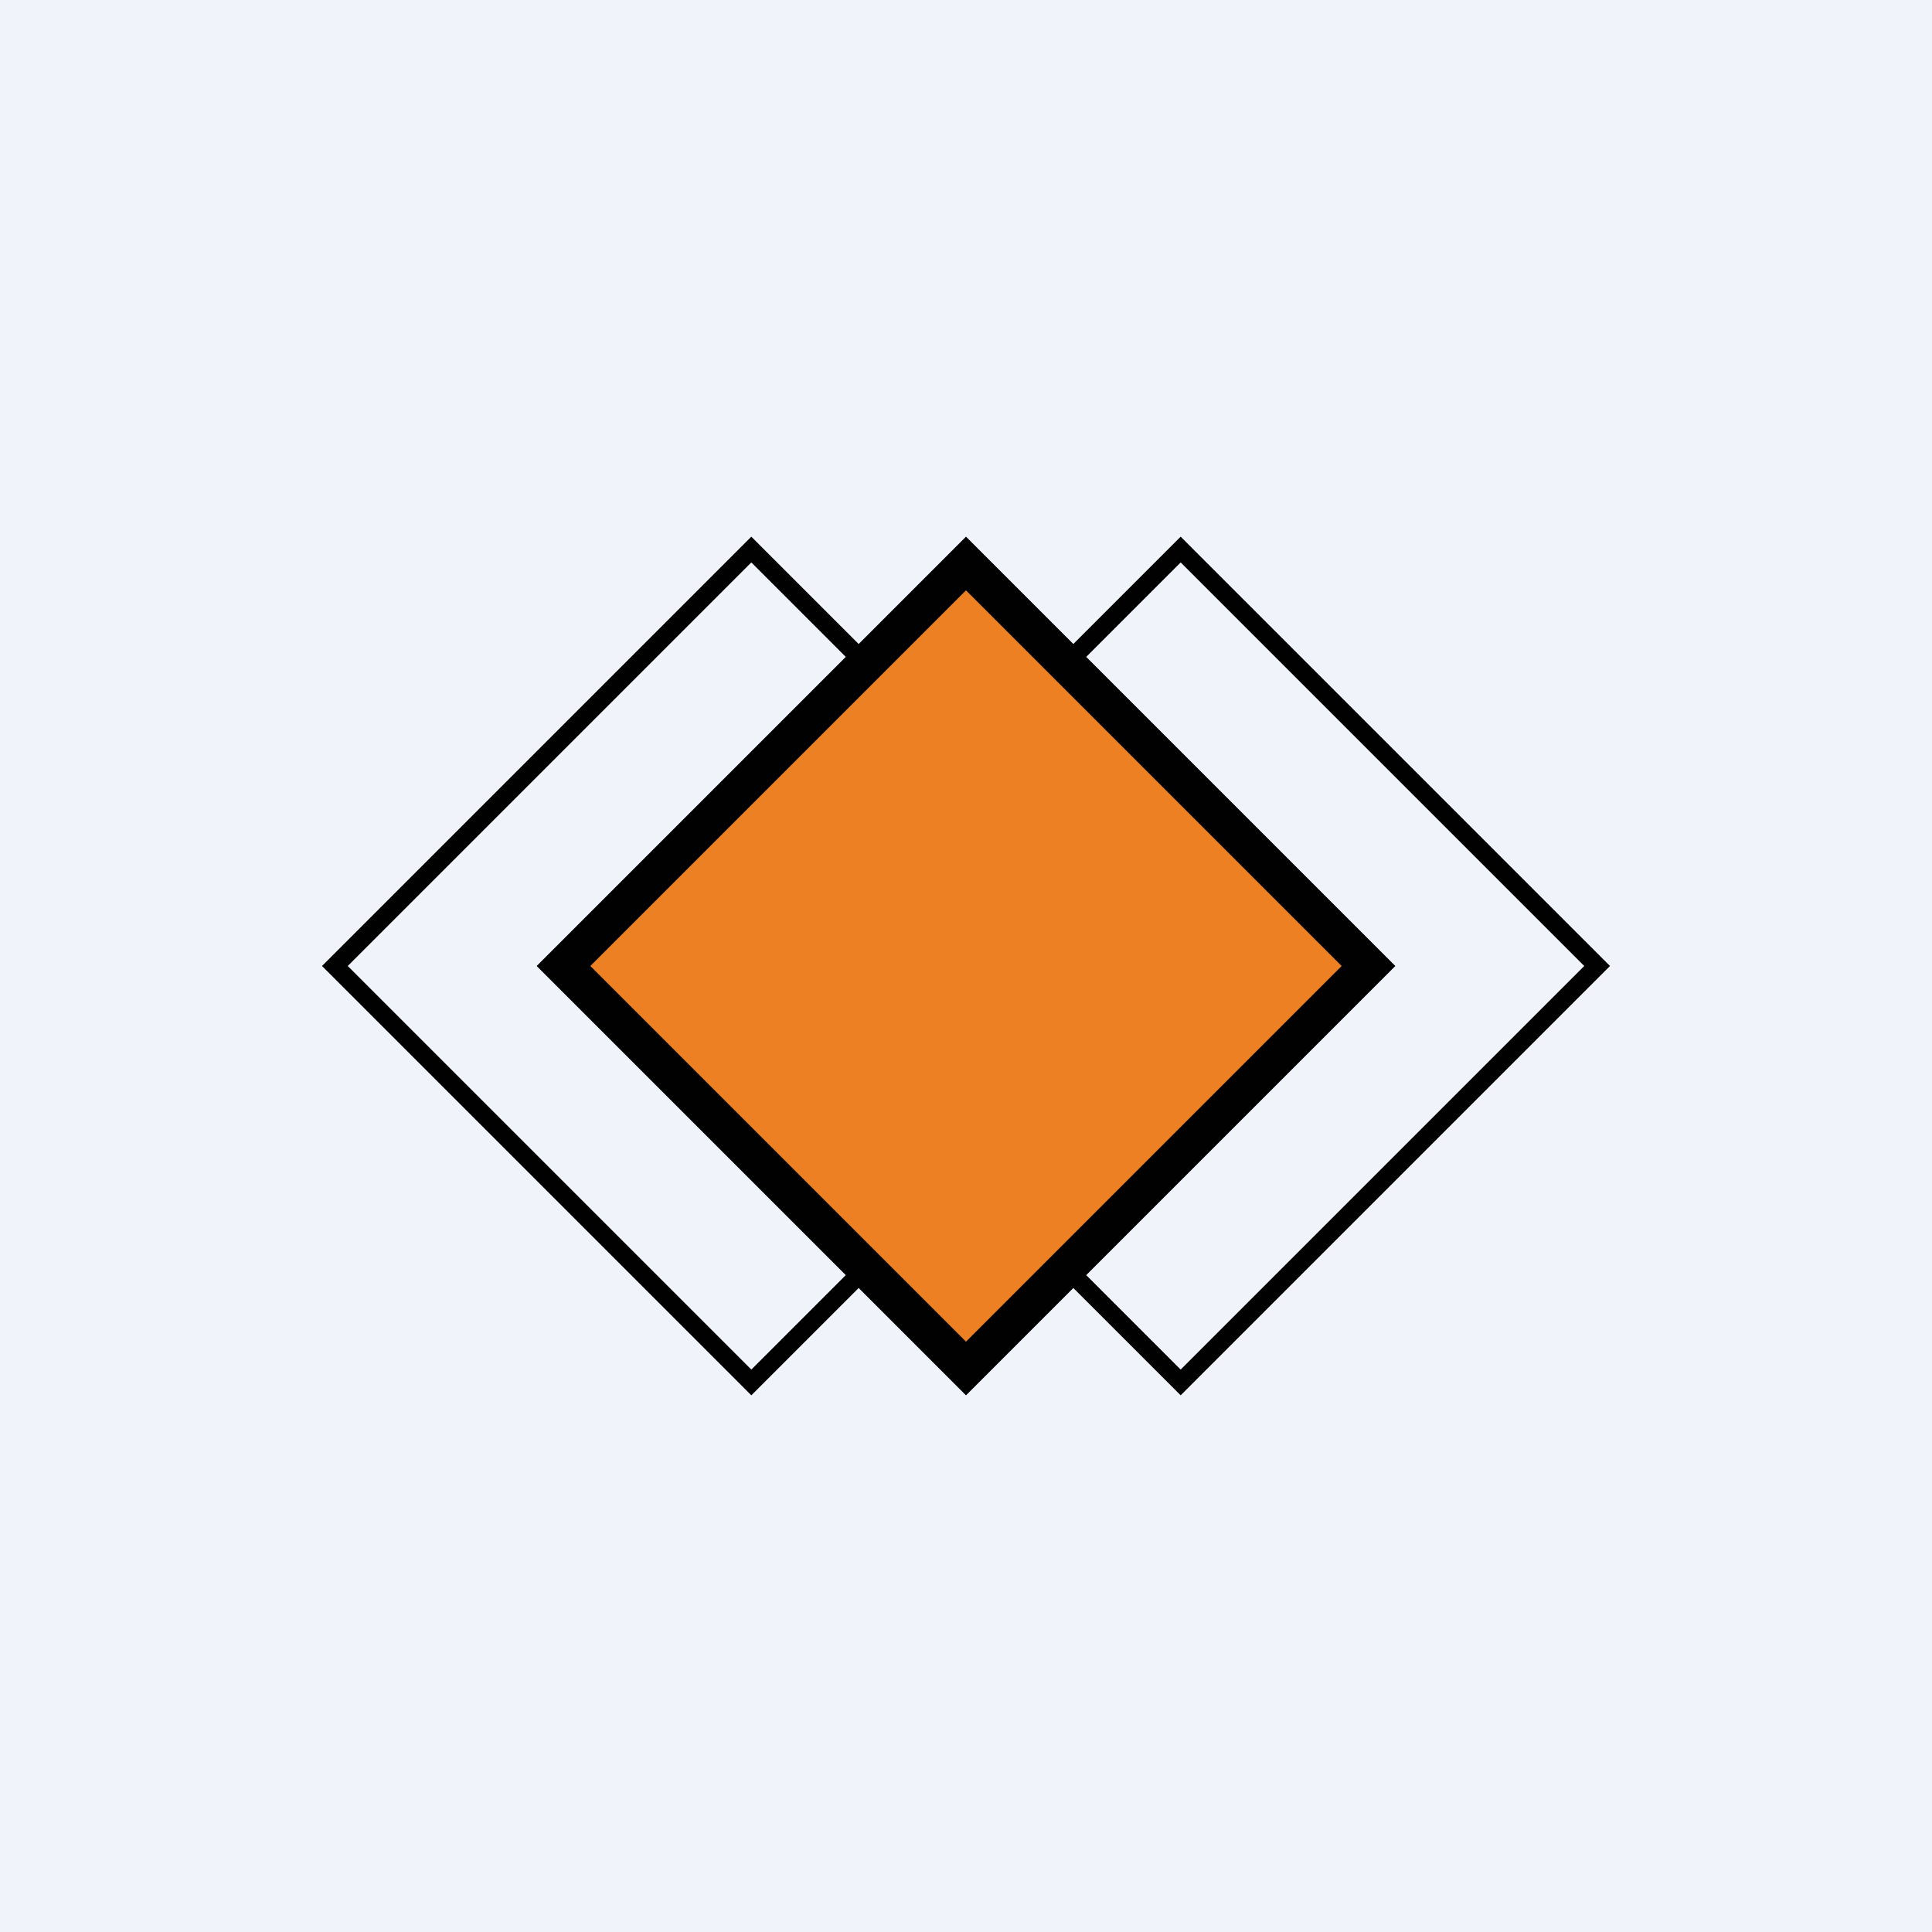
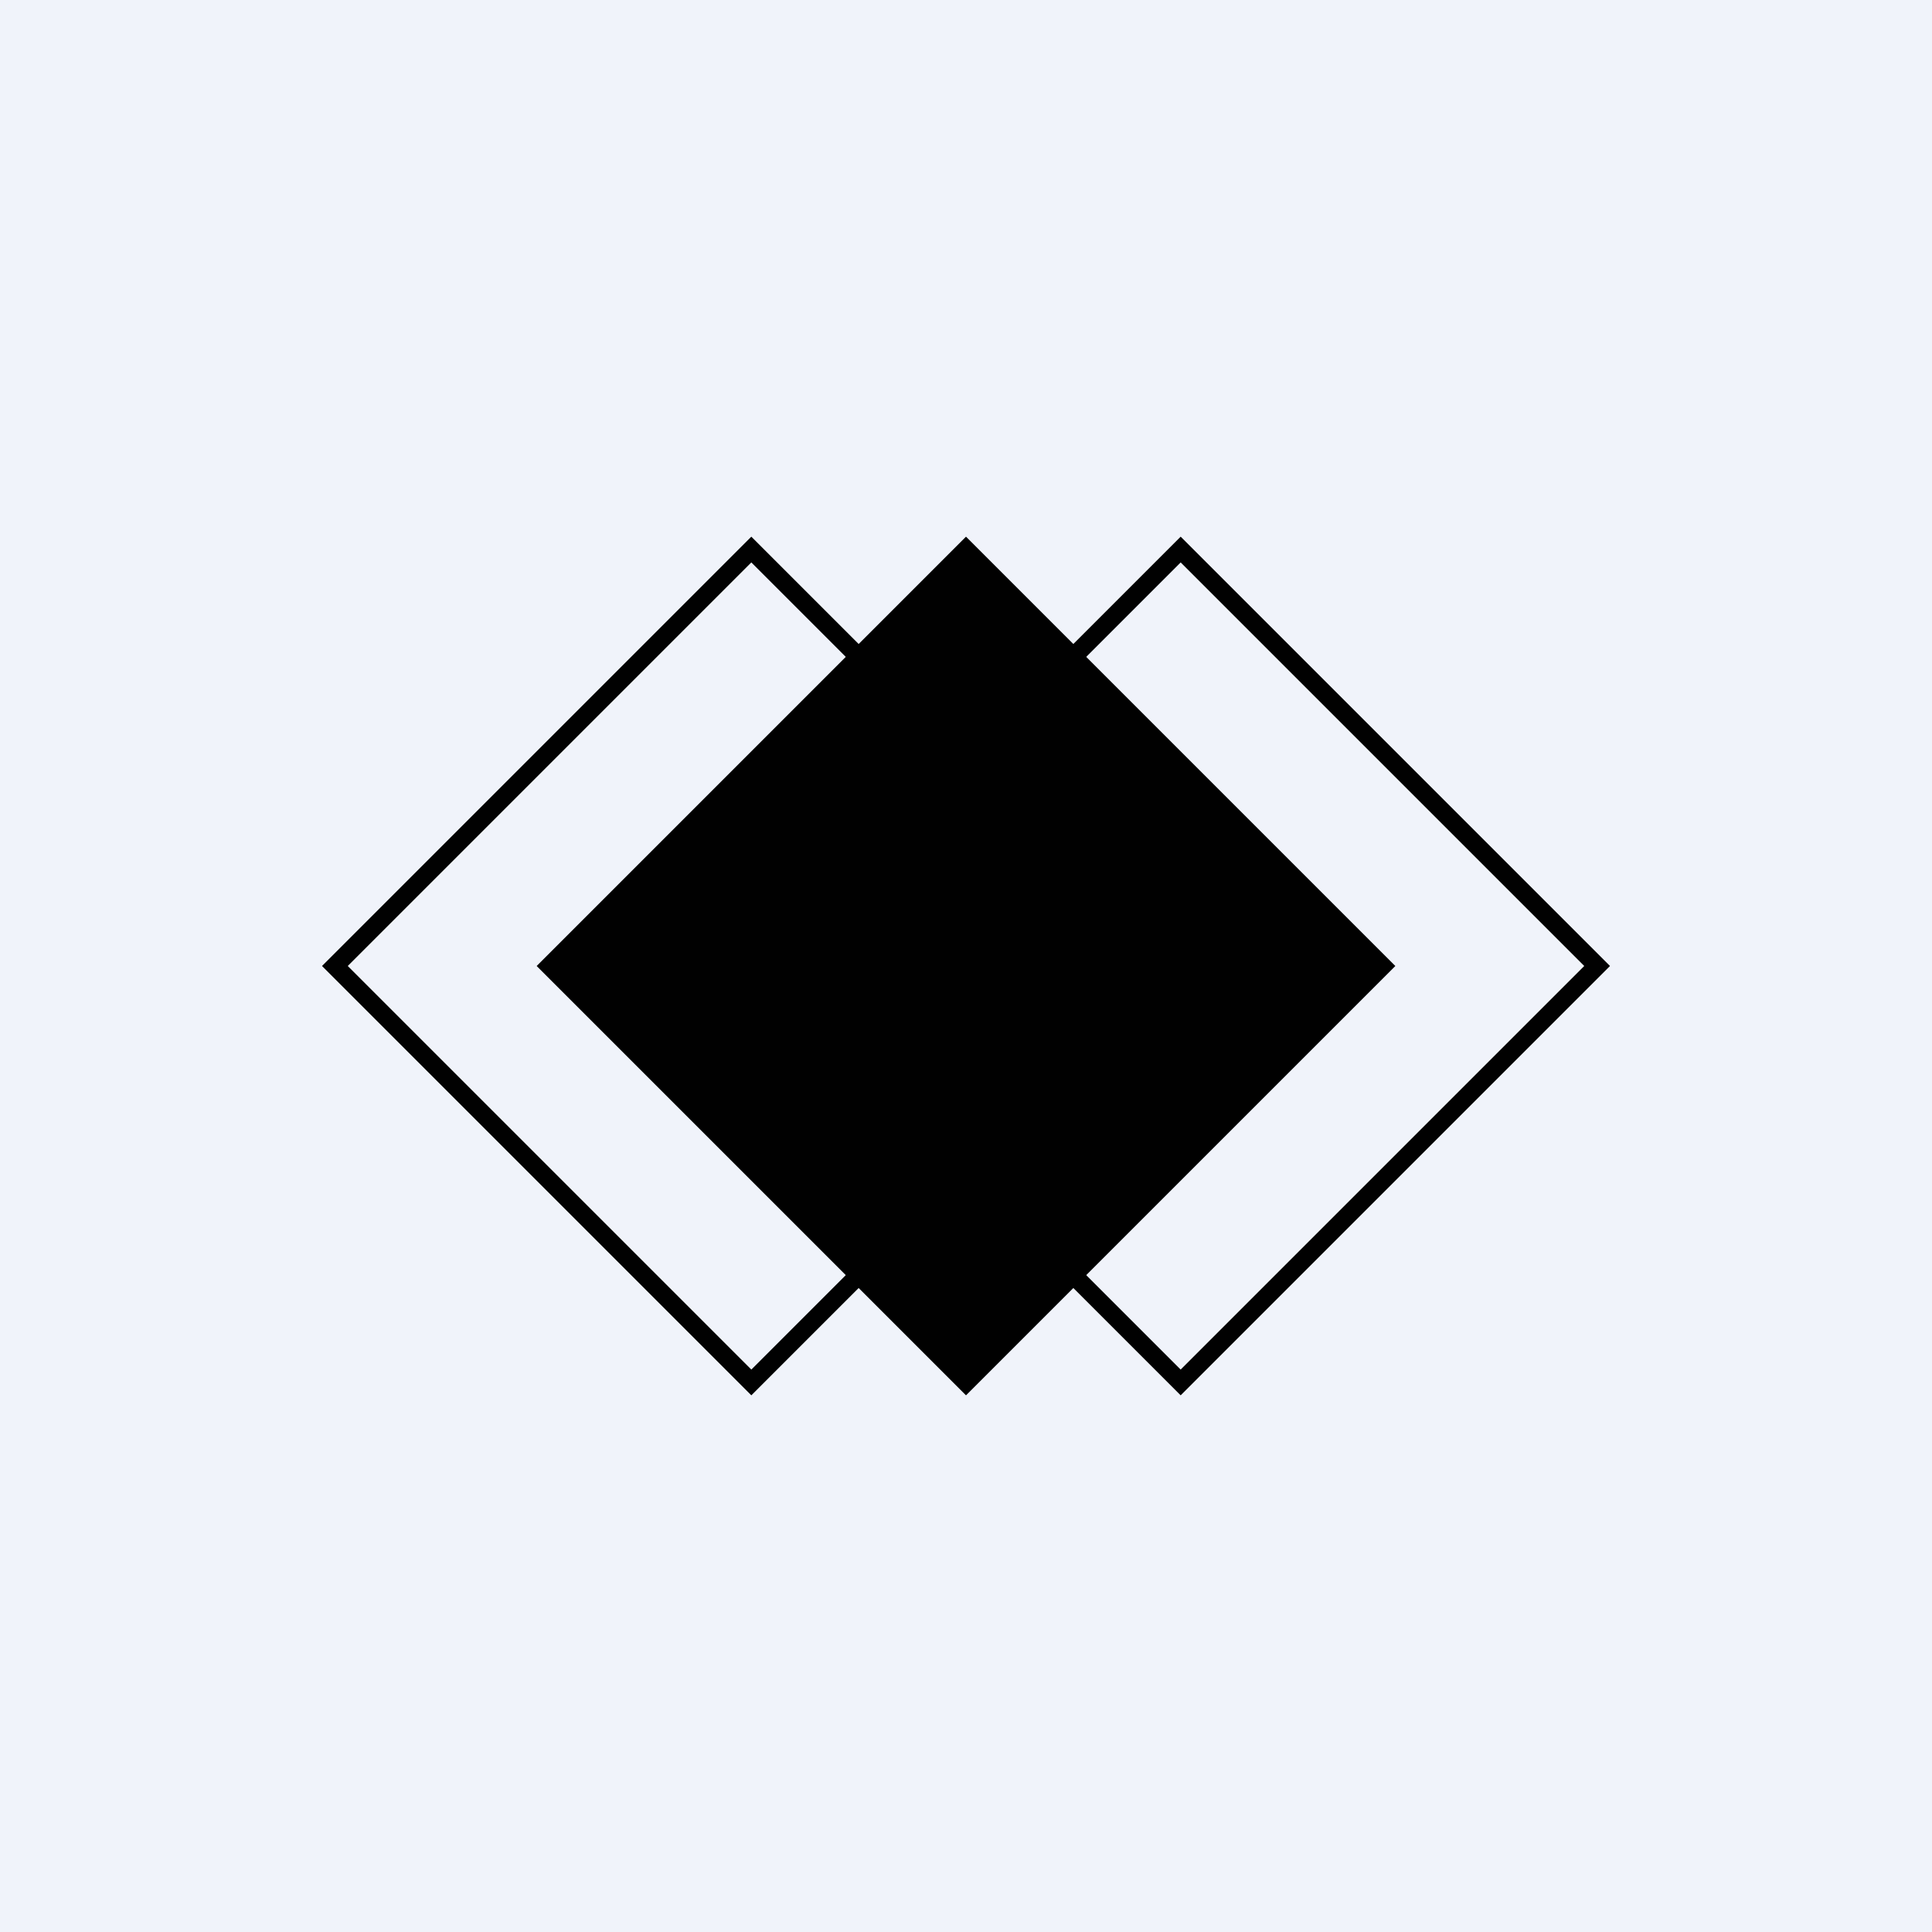
<svg xmlns="http://www.w3.org/2000/svg" width="18" height="18" viewBox="0 0 18 18">
  <path fill="#F0F3FA" d="M0 0h18v18H0z" />
  <path d="m9 5 4 4-4 4-4-4 4-4Z" fill="#010101" />
  <path fill-rule="evenodd" d="M10.76 9 7 5.24 3.24 9 7 12.76 10.76 9ZM7 5 3 9l4 4 4-4-4-4Z" fill="#010101" />
  <path fill-rule="evenodd" d="M14.76 9 11 5.24 7.24 9 11 12.76 14.76 9ZM11 5 7 9l4 4 4-4-4-4Z" fill="#010101" />
-   <path d="M9 5.5 12.5 9 9 12.5 5.5 9 9 5.5Z" fill="#EC8023" />
</svg>